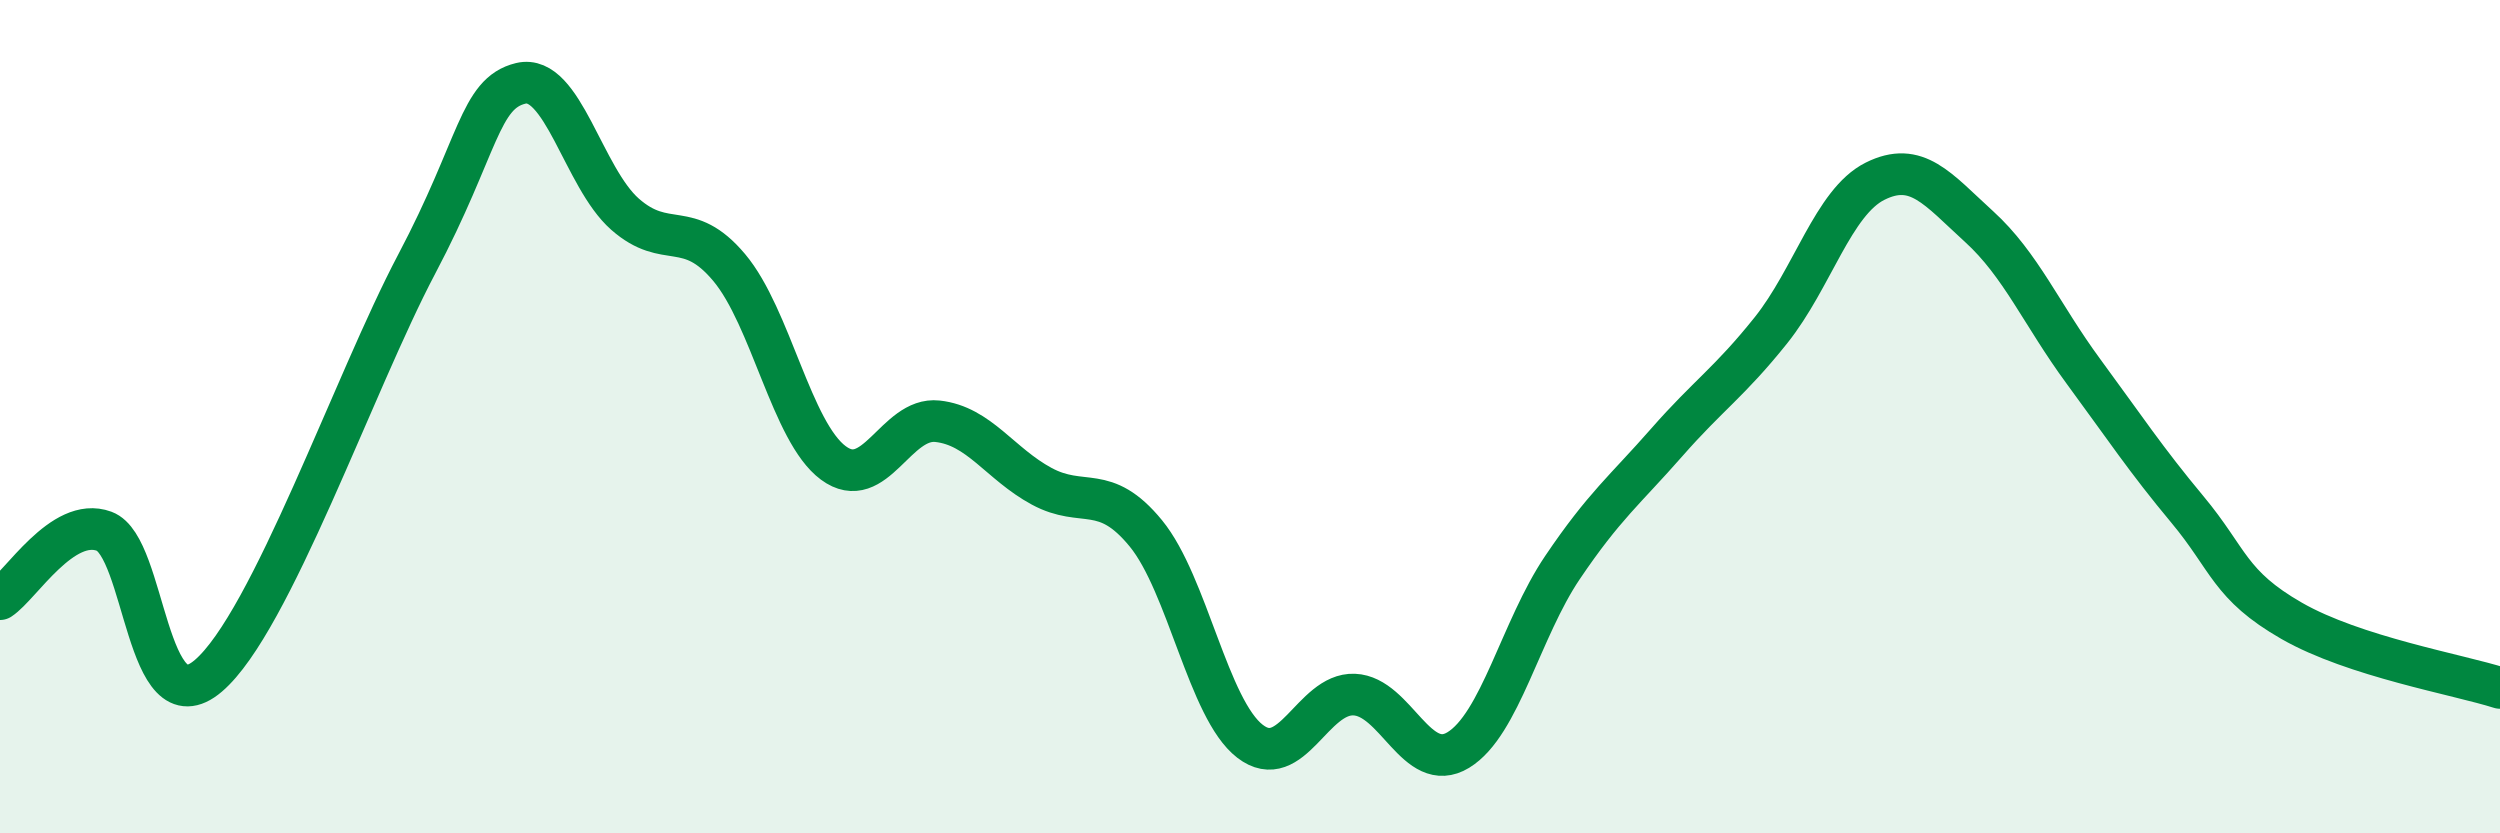
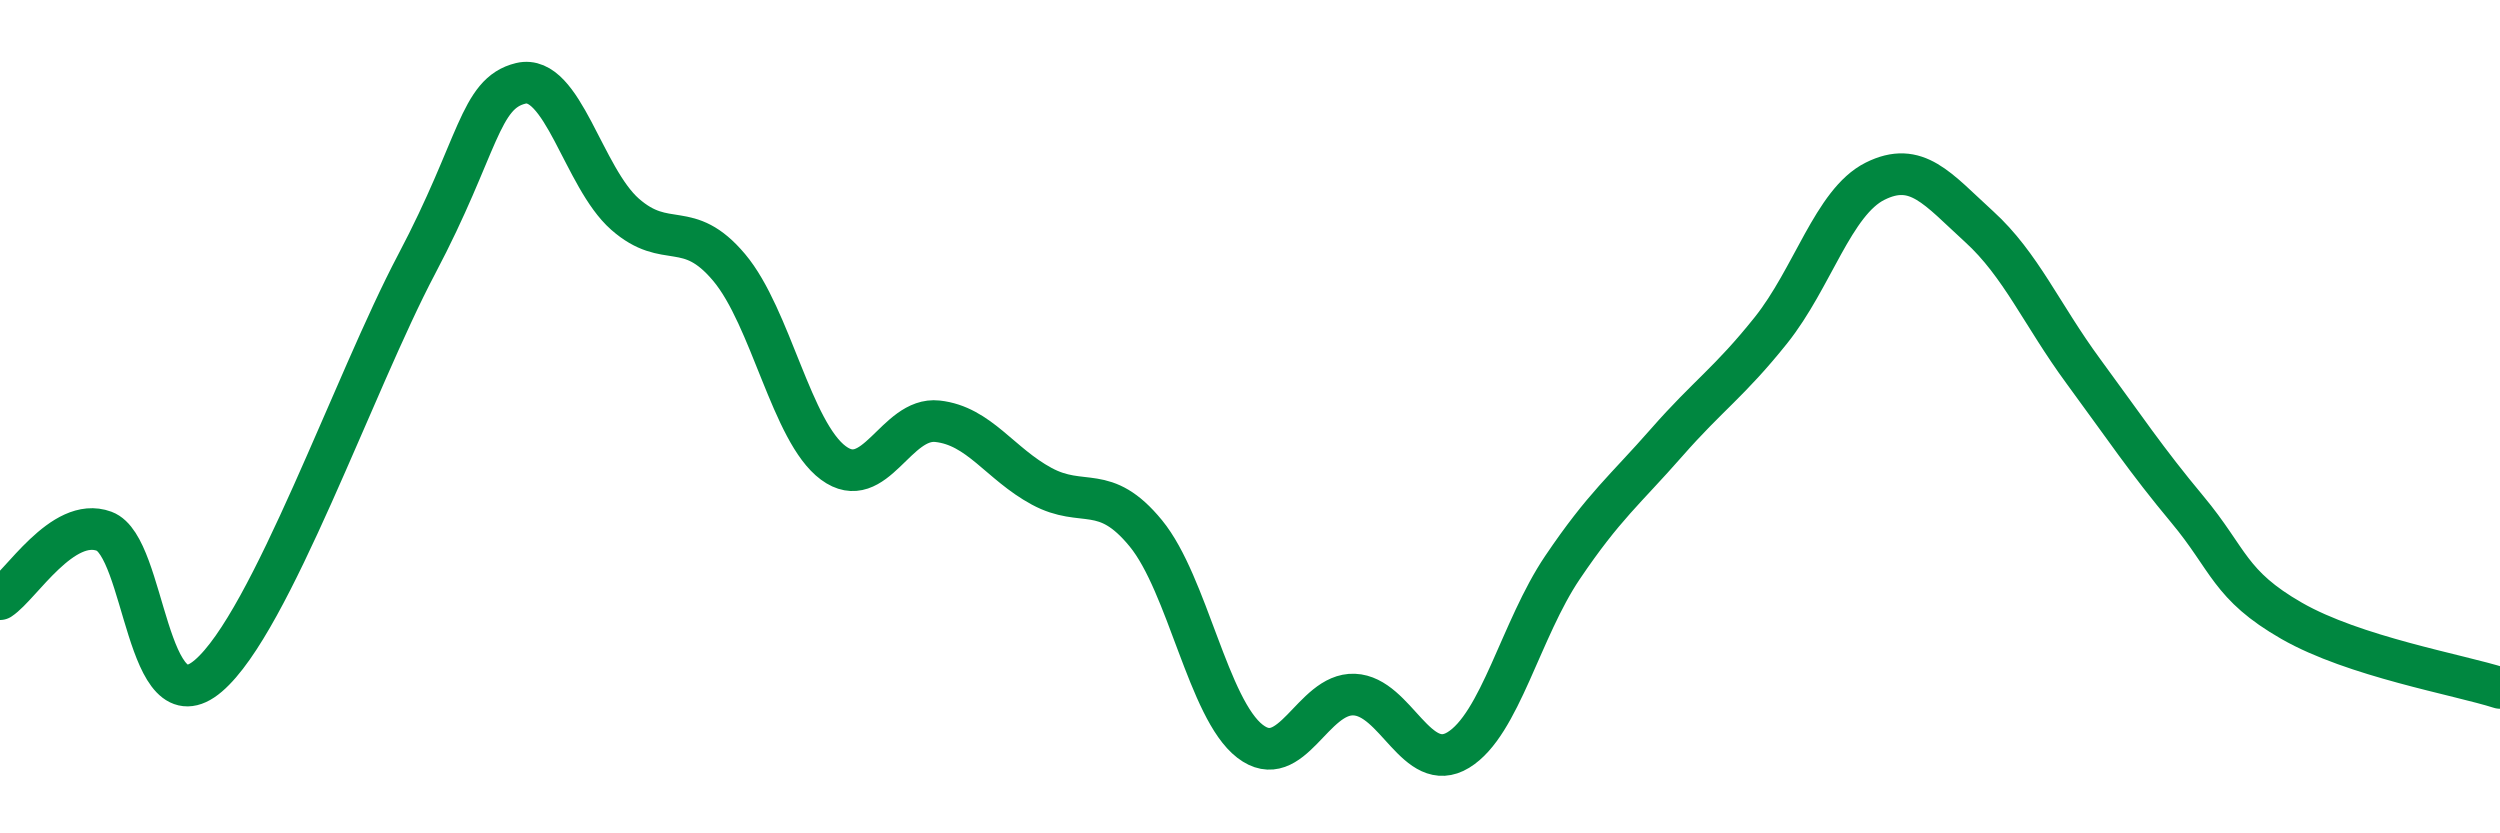
<svg xmlns="http://www.w3.org/2000/svg" width="60" height="20" viewBox="0 0 60 20">
-   <path d="M 0,14.38 C 0.5,14.05 1.5,12.38 2.5,12.75 C 3.5,13.12 3.5,17.5 5,16.22 C 6.5,14.94 8.5,9.18 10,6.34 C 11.5,3.5 11.5,2.24 12.5,2 C 13.5,1.76 14,4.26 15,5.14 C 16,6.02 16.5,5.23 17.5,6.42 C 18.5,7.61 19,10.37 20,11.11 C 21,11.85 21.5,10 22.5,10.11 C 23.5,10.22 24,11.13 25,11.67 C 26,12.21 26.5,11.58 27.5,12.8 C 28.5,14.02 29,17.02 30,17.79 C 31,18.56 31.5,16.63 32.5,16.67 C 33.5,16.71 34,18.61 35,18 C 36,17.39 36.5,15.1 37.5,13.62 C 38.5,12.14 39,11.76 40,10.62 C 41,9.48 41.5,9.18 42.5,7.93 C 43.5,6.68 44,4.85 45,4.35 C 46,3.85 46.5,4.53 47.5,5.44 C 48.5,6.35 49,7.55 50,8.91 C 51,10.27 51.5,11.03 52.5,12.23 C 53.5,13.43 53.5,14.04 55,14.9 C 56.5,15.76 59,16.19 60,16.51L60 20L0 20Z" fill="#008740" opacity="0.1" stroke-linecap="round" stroke-linejoin="round" />
  <path d="M 0,14.38 C 0.5,14.05 1.5,12.38 2.5,12.75 C 3.5,13.12 3.5,17.5 5,16.22 C 6.5,14.94 8.5,9.18 10,6.34 C 11.5,3.5 11.5,2.24 12.5,2 C 13.5,1.76 14,4.26 15,5.14 C 16,6.02 16.5,5.23 17.5,6.42 C 18.5,7.61 19,10.37 20,11.11 C 21,11.85 21.5,10 22.5,10.11 C 23.5,10.22 24,11.13 25,11.67 C 26,12.21 26.5,11.58 27.5,12.8 C 28.5,14.02 29,17.02 30,17.79 C 31,18.56 31.5,16.63 32.5,16.67 C 33.5,16.71 34,18.61 35,18 C 36,17.39 36.5,15.1 37.5,13.62 C 38.5,12.14 39,11.76 40,10.62 C 41,9.48 41.5,9.18 42.5,7.93 C 43.5,6.68 44,4.85 45,4.35 C 46,3.85 46.5,4.53 47.5,5.44 C 48.5,6.35 49,7.55 50,8.91 C 51,10.27 51.5,11.03 52.5,12.23 C 53.5,13.43 53.5,14.04 55,14.9 C 56.5,15.76 59,16.19 60,16.51" stroke="#008740" stroke-width="1" fill="none" stroke-linecap="round" stroke-linejoin="round" />
</svg>